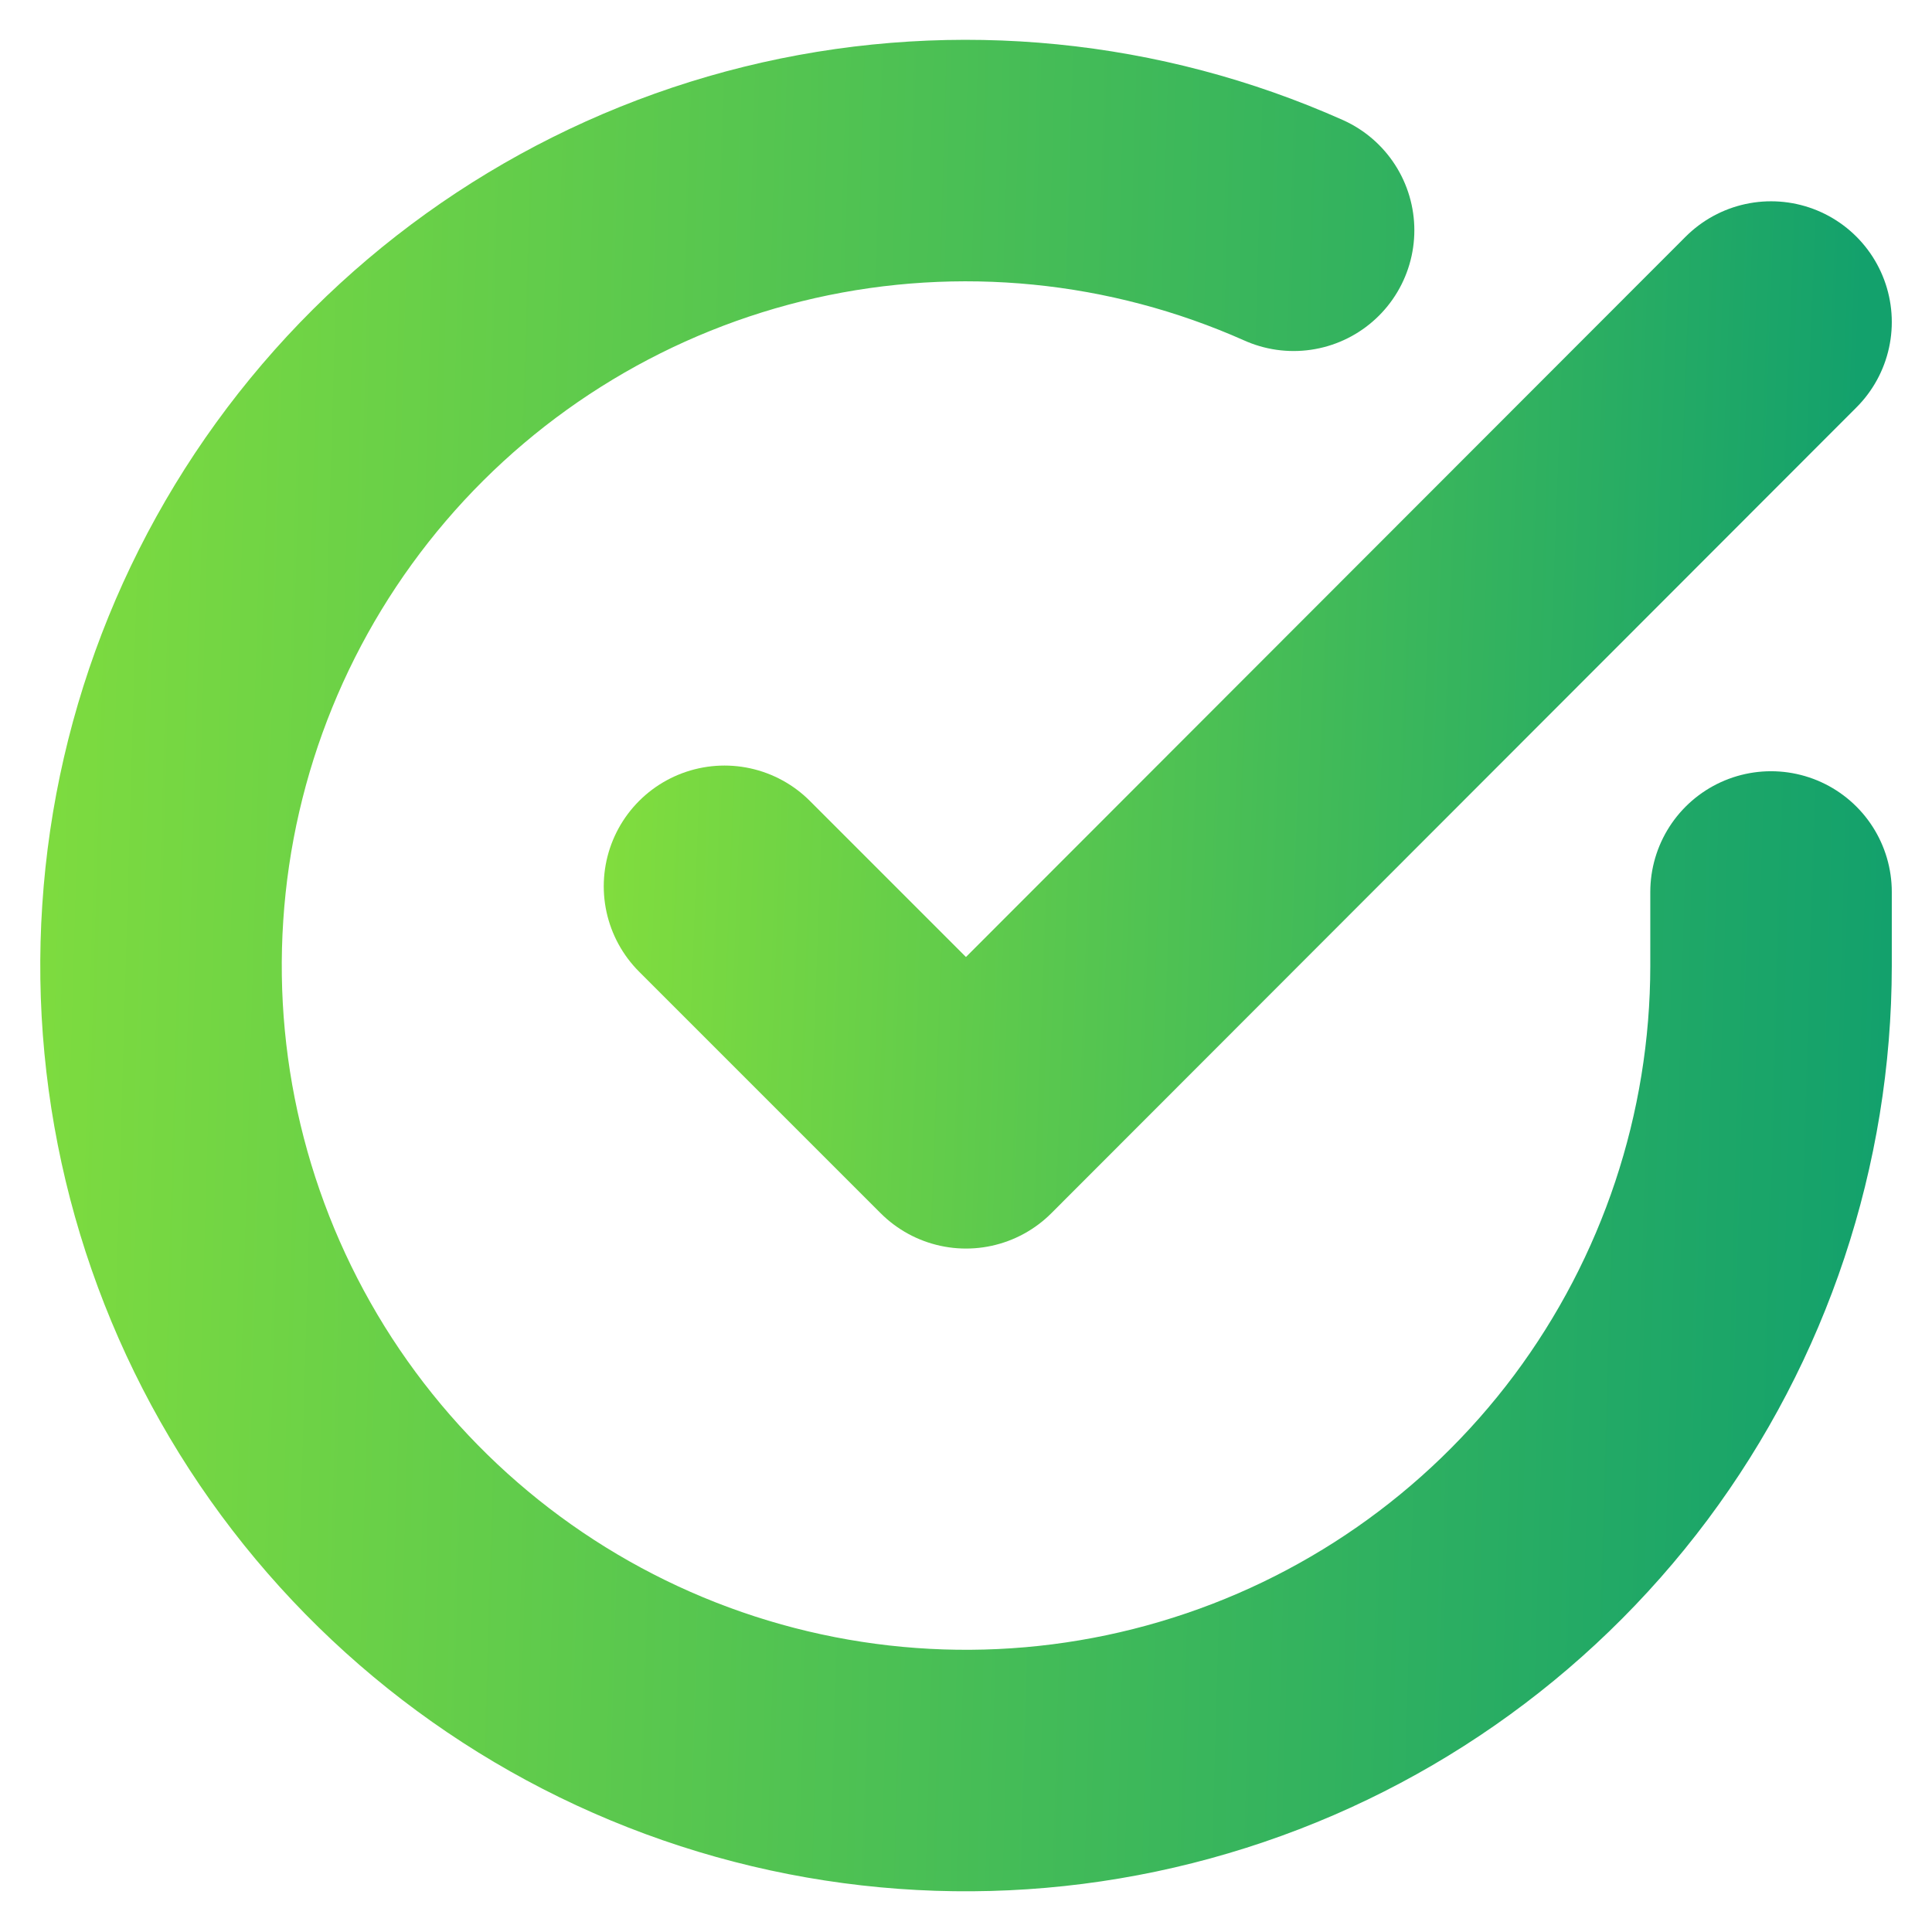
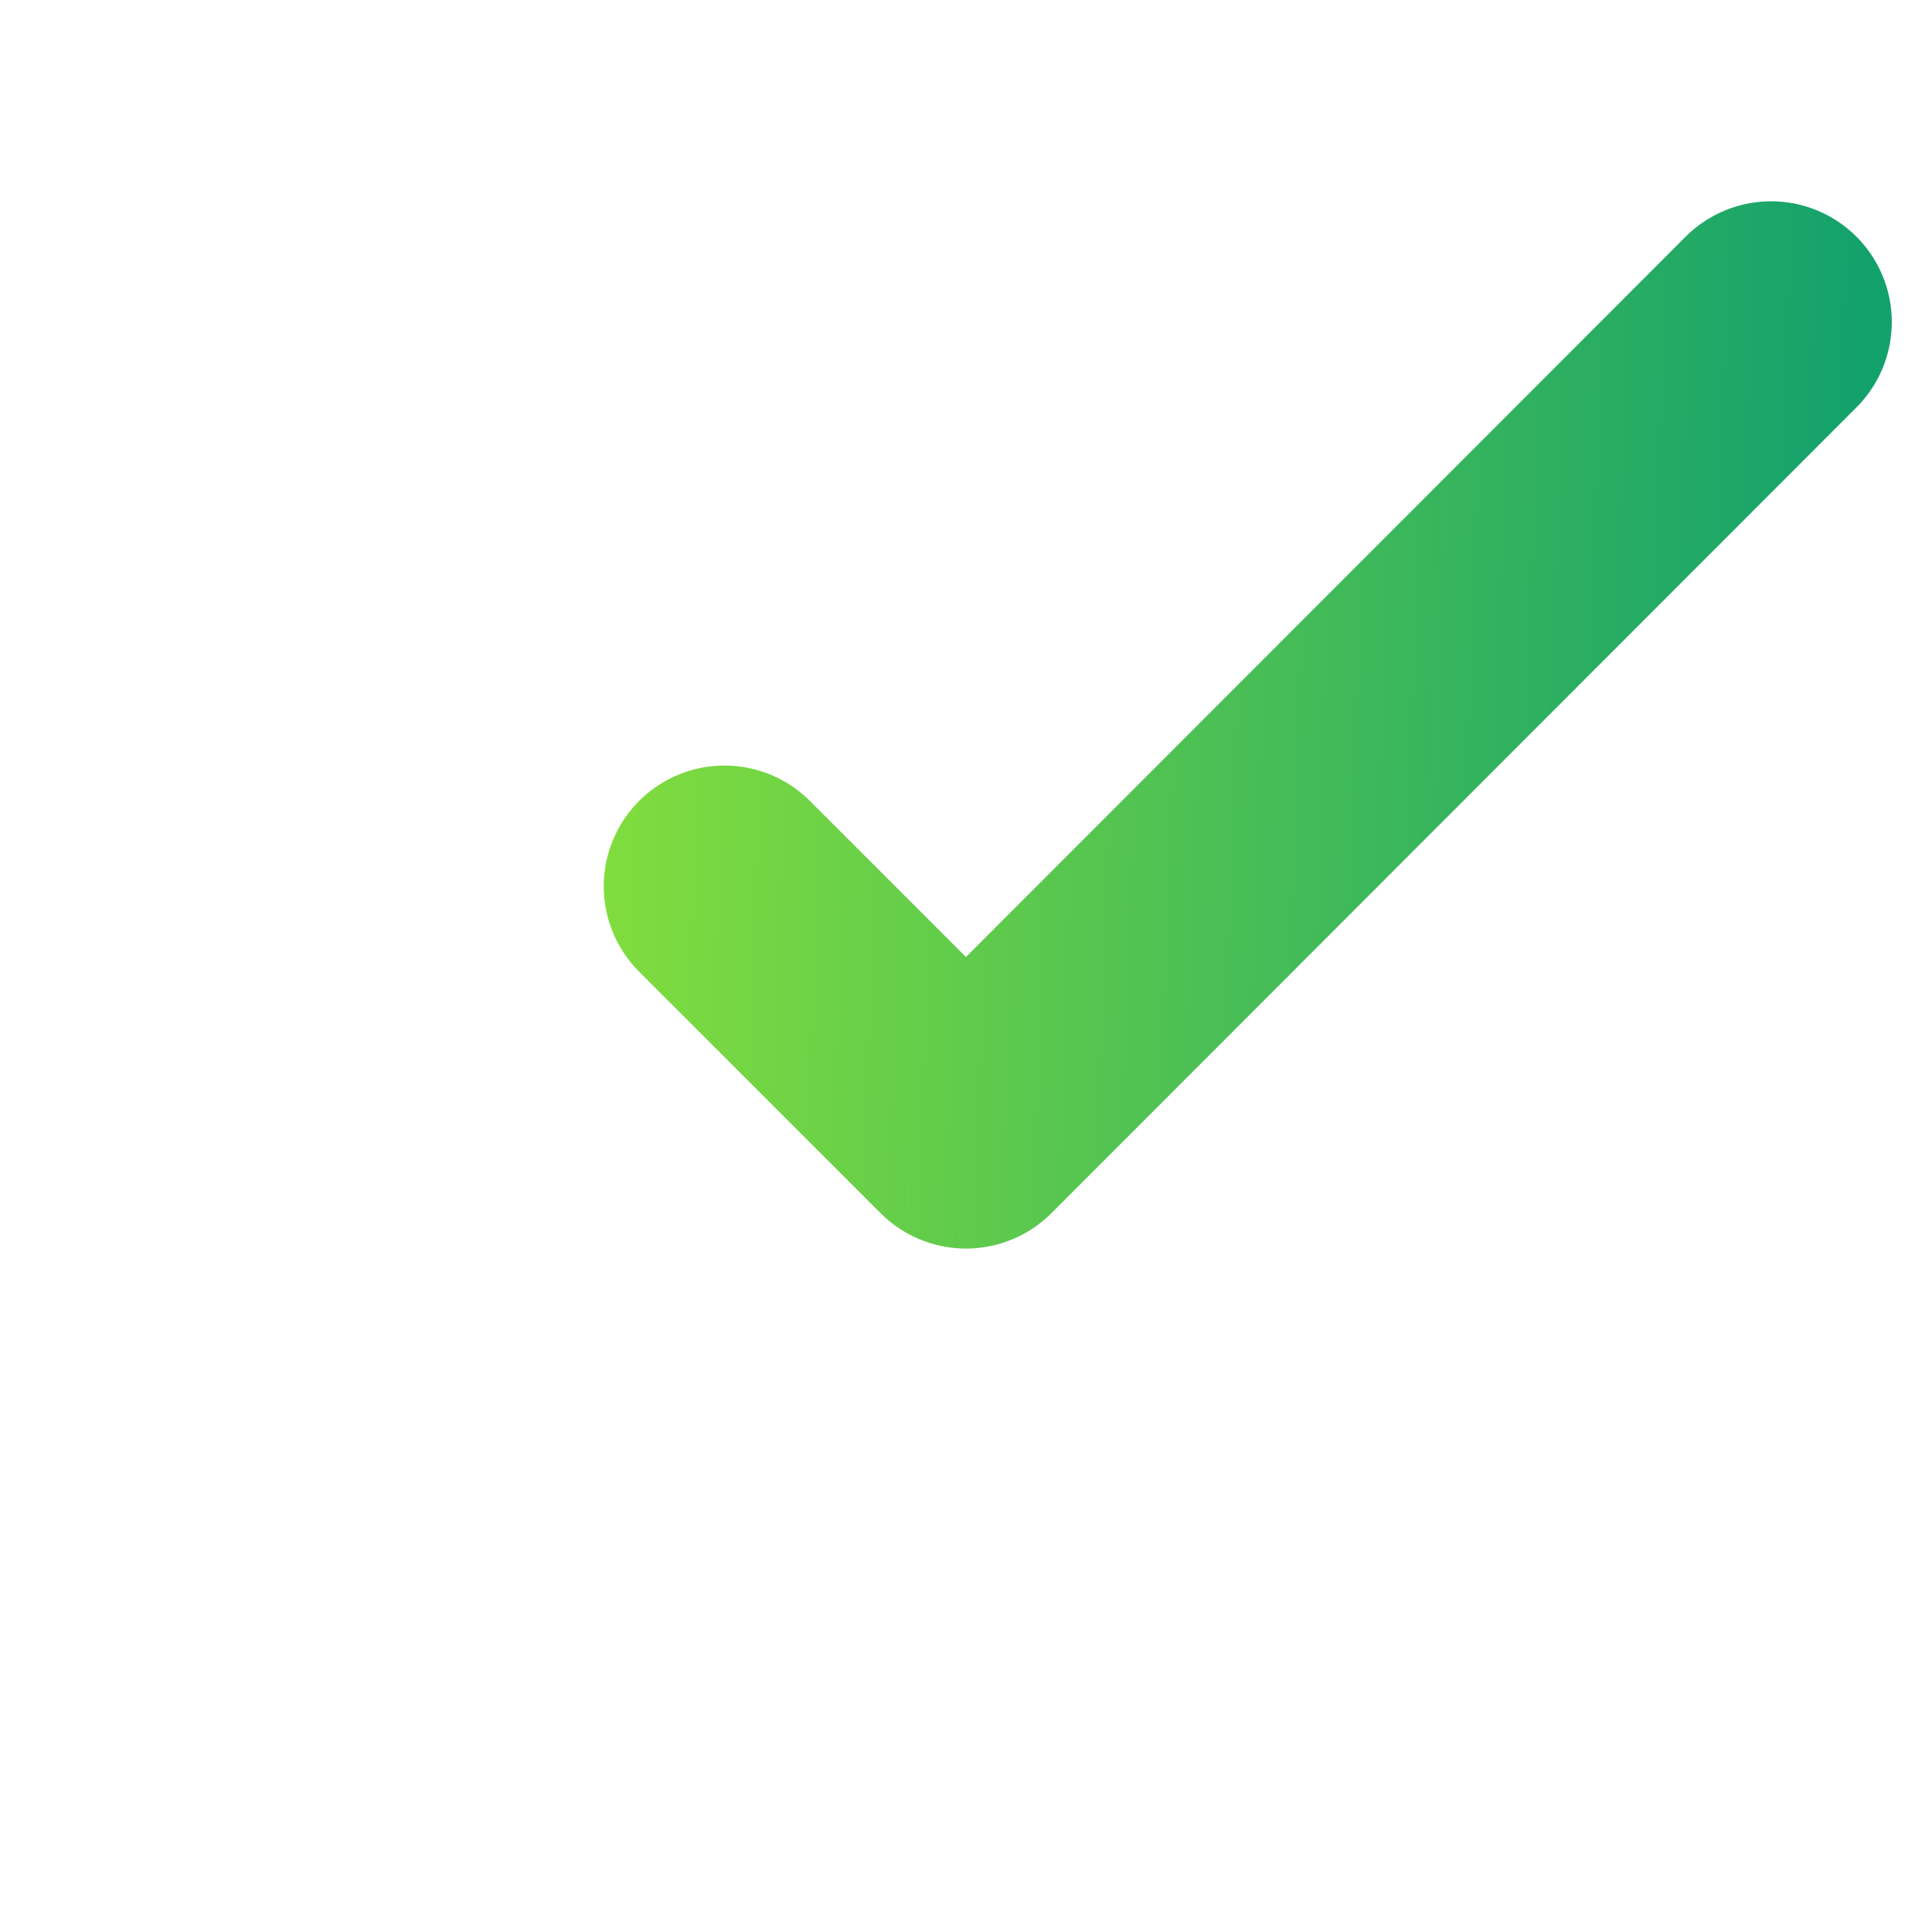
<svg xmlns="http://www.w3.org/2000/svg" width="16" height="16" viewBox="0 0 16 16" fill="none">
  <g clip-path="url(#clip0_17_136)">
-     <path d="M14.667 7.387V8C14.666 9.438 14.2 10.836 13.34 11.988C12.479 13.139 11.269 13.982 9.89 14.389C8.512 14.797 7.038 14.748 5.69 14.25C4.341 13.752 3.19 12.831 2.407 11.625C1.625 10.419 1.253 8.992 1.348 7.558C1.442 6.123 1.998 4.758 2.932 3.665C3.866 2.572 5.129 1.81 6.531 1.493C7.933 1.177 9.4 1.322 10.713 1.907" stroke="url(#paint0_linear_17_136)" stroke-width="2" stroke-linecap="round" stroke-linejoin="round" />
    <path d="M14.667 2.667L8 9.34L6 7.34" stroke="url(#paint1_linear_17_136)" stroke-width="2" stroke-linecap="round" stroke-linejoin="round" />
  </g>
  <defs>
    <linearGradient id="paint0_linear_17_136" x1="-2.487" y1="-1.576" x2="15.894" y2="-1.048" gradientUnits="userSpaceOnUse">
      <stop stop-color="#93E736" />
      <stop offset="1" stop-color="#13A16C" />
    </linearGradient>
    <linearGradient id="paint1_linear_17_136" x1="3.517" y1="1.212" x2="15.458" y2="1.658" gradientUnits="userSpaceOnUse">
      <stop stop-color="#93E736" />
      <stop offset="1" stop-color="#13A16C" />
    </linearGradient>
    <clipPath id="clip0_17_136">
      <rect width="16" height="16" fill="white" />
    </clipPath>
  </defs>
</svg>